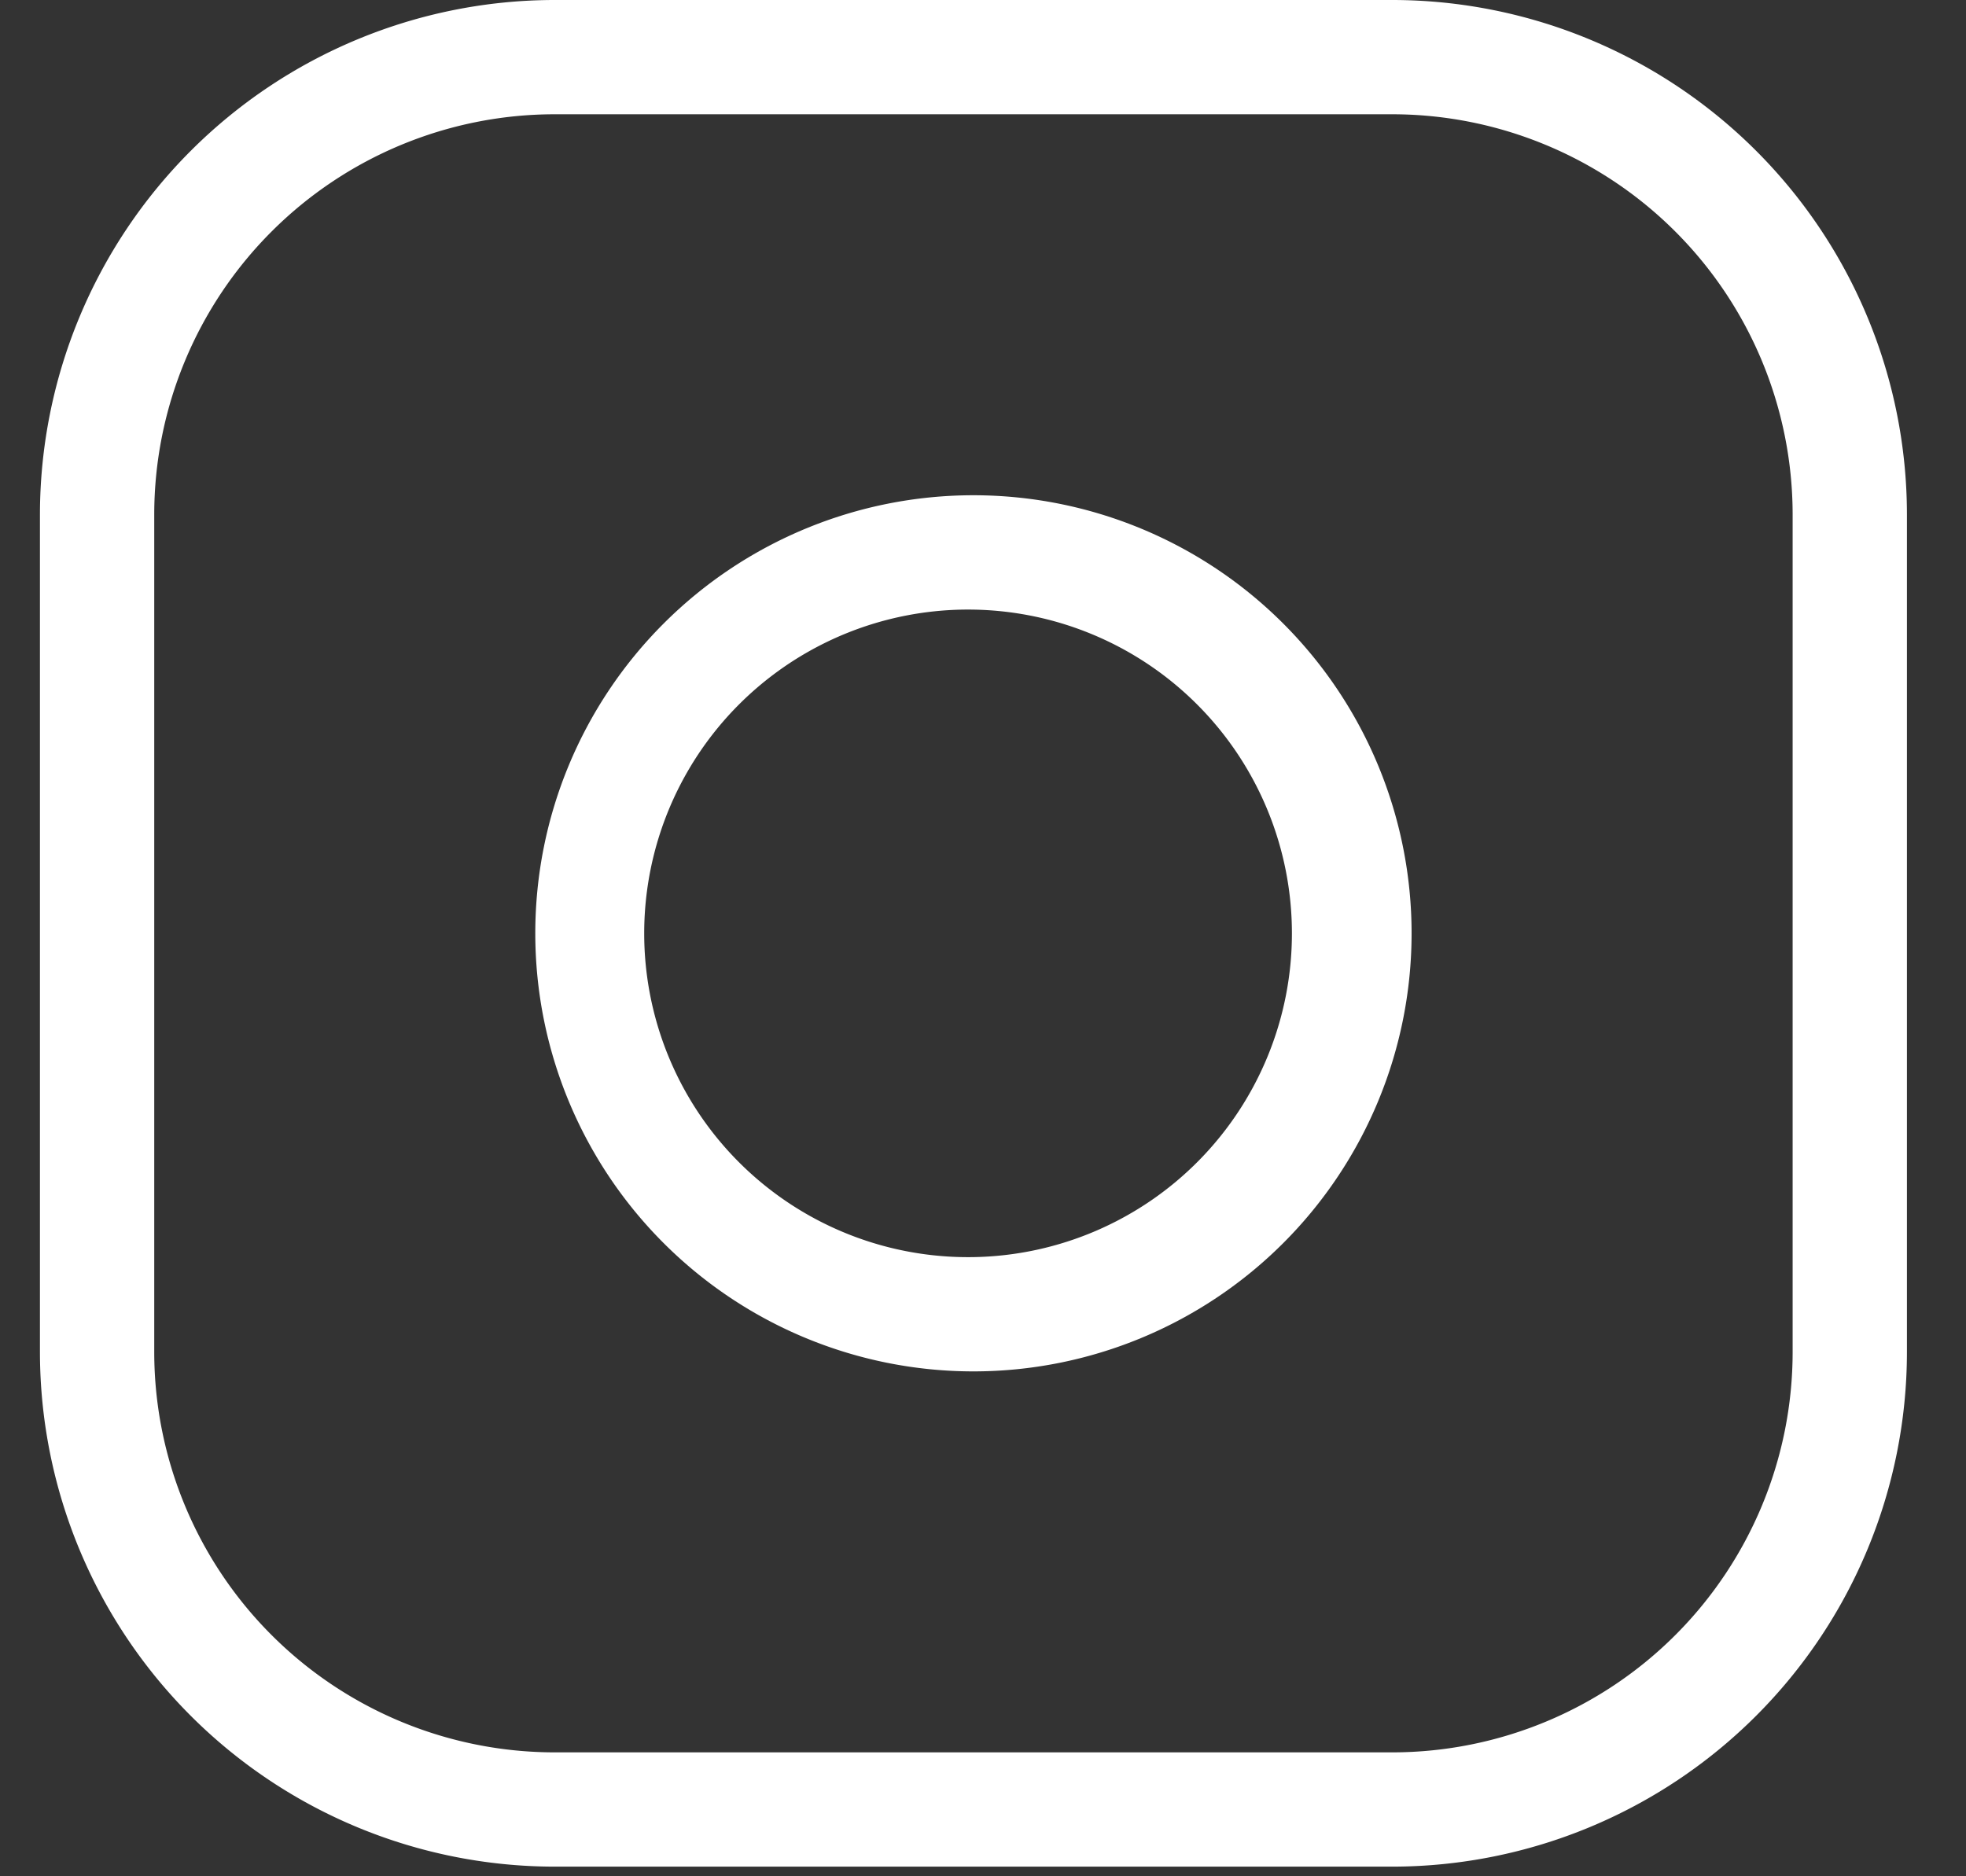
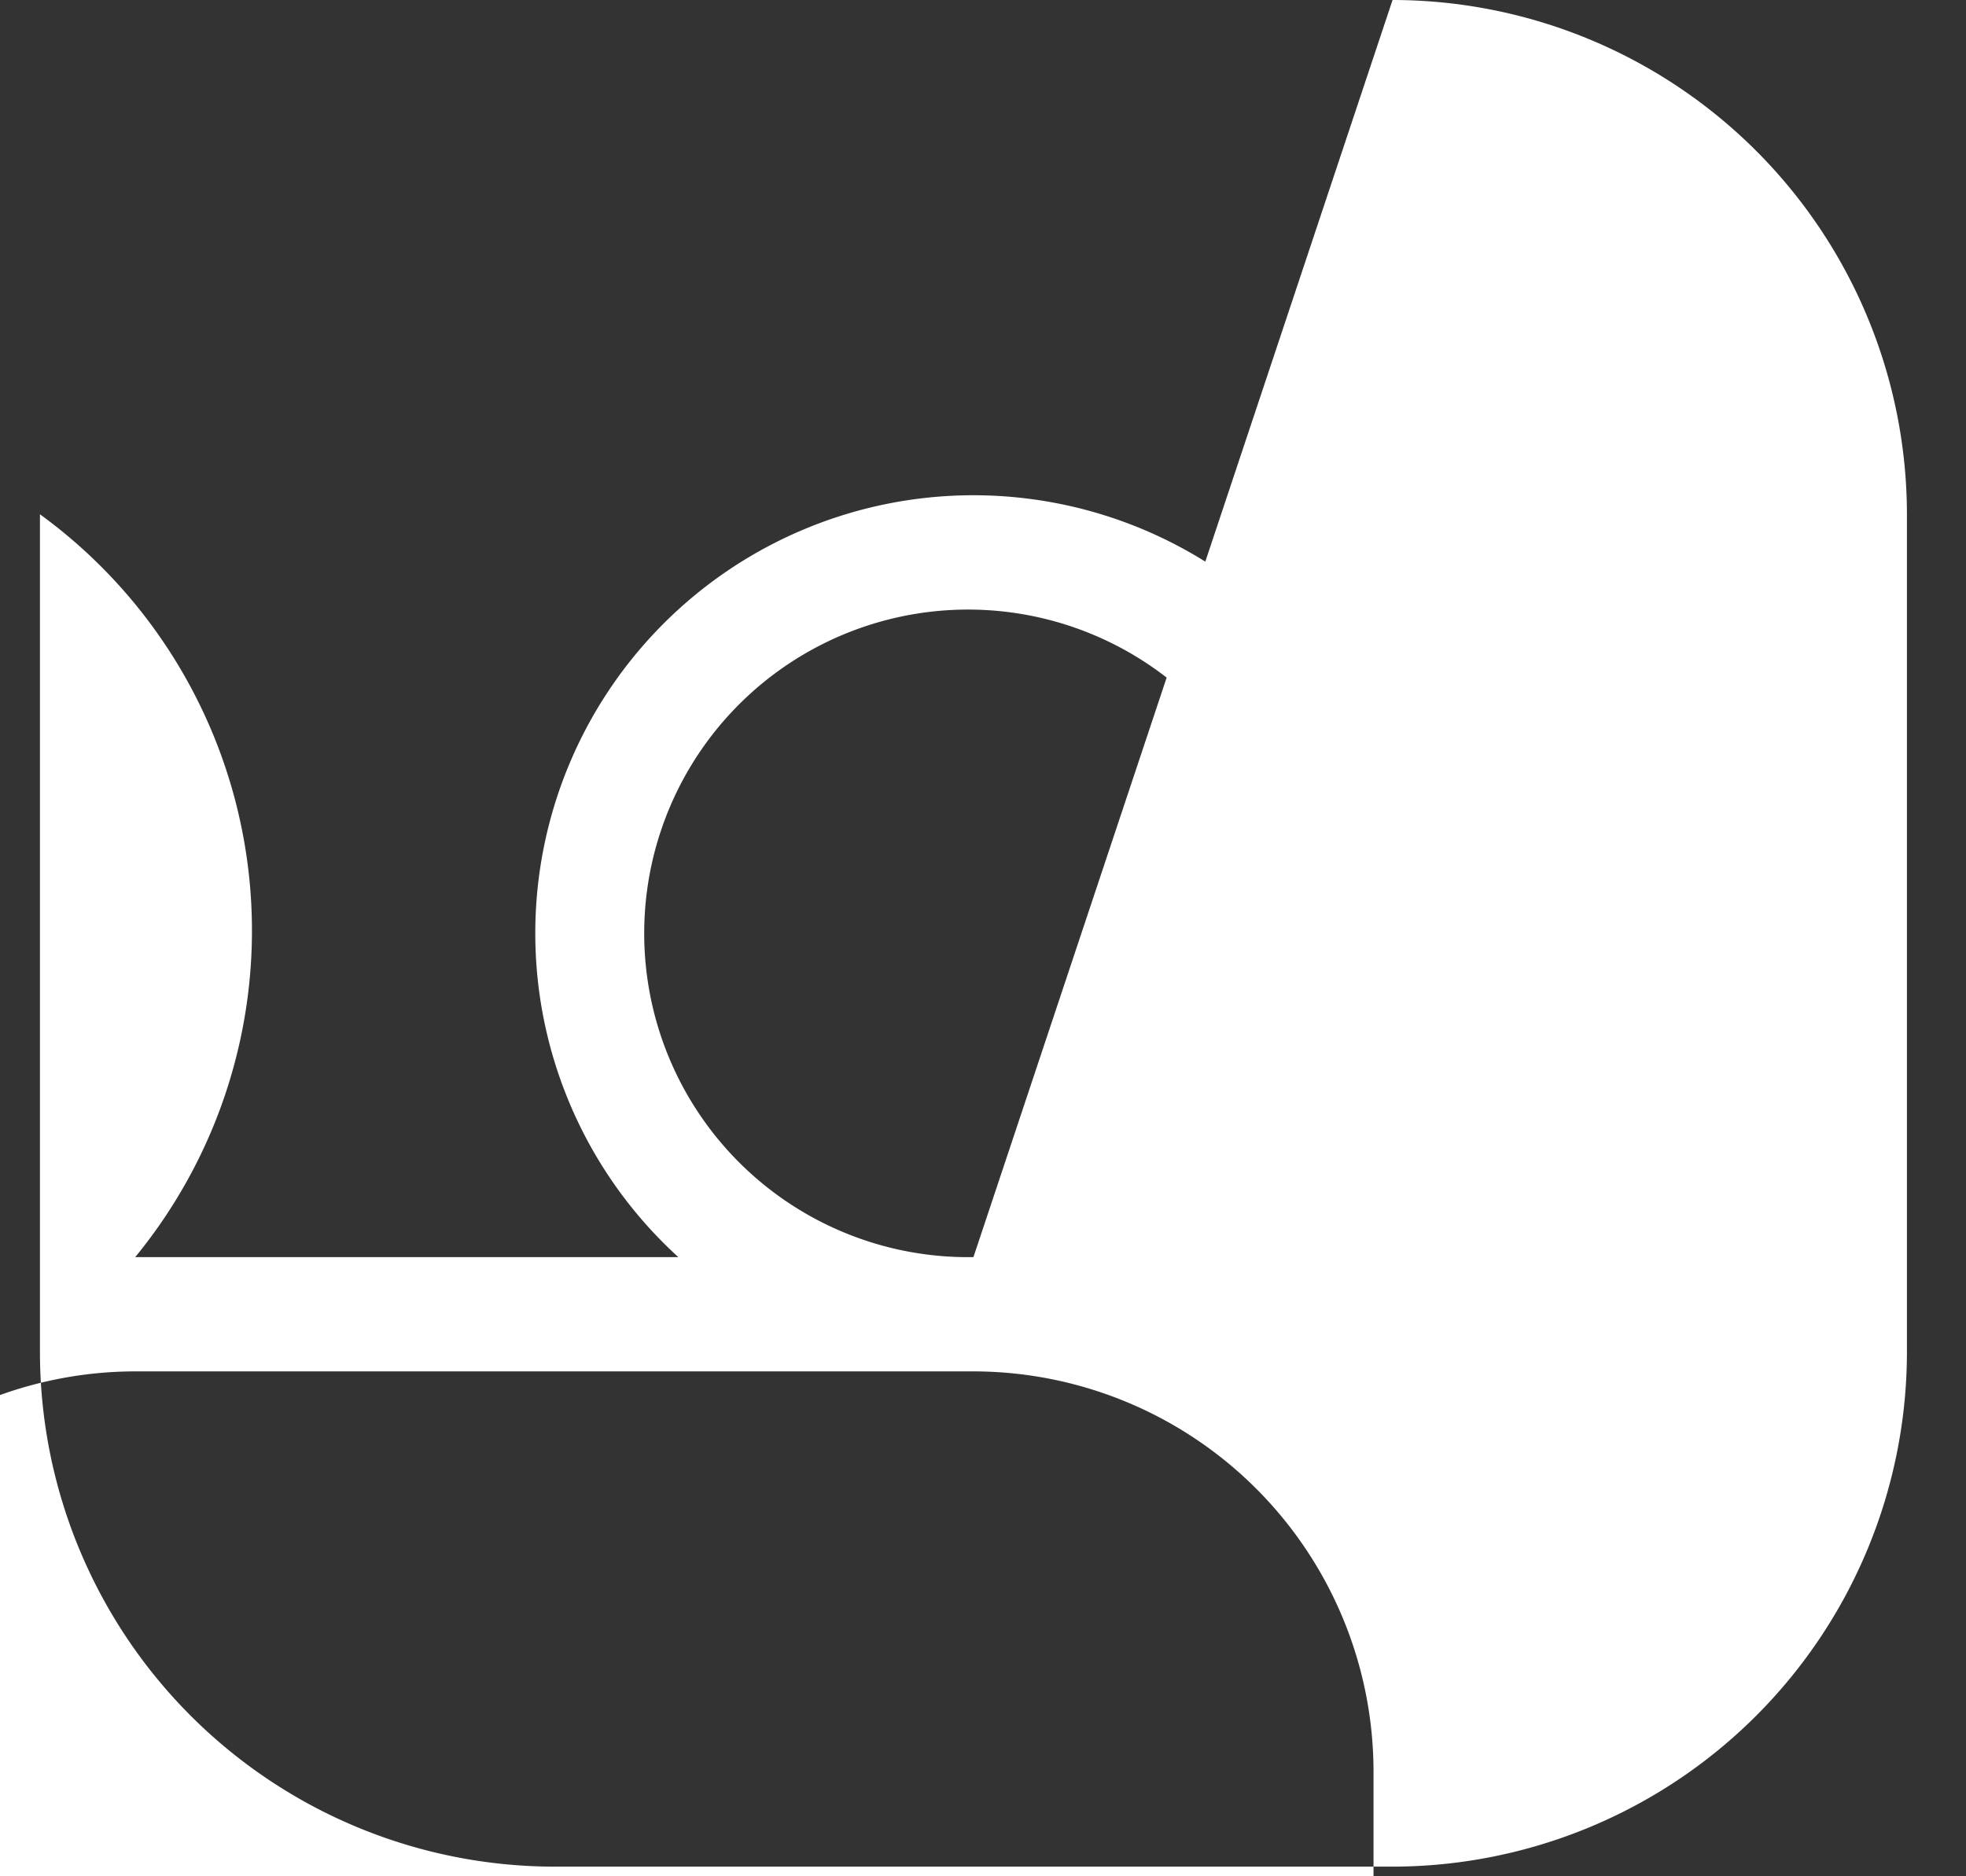
<svg xmlns="http://www.w3.org/2000/svg" width="22" height="21" viewBox="0 0 22 21" fill="none">
  <rect x="0" y="0" width="22" height="21" fill="#333333" stroke="none" />
-   <path d="M10.893 5.543a4.903 4.903 0 100 9.806 4.903 4.903 0 000-9.806zm0 8.527a3.624 3.624 0 110-7.247 3.624 3.624 0 010 7.247zM15.583 0h-9.38A5.763 5.763 0 00.447 5.756v9.38a5.763 5.763 0 005.756 5.756h9.38a5.763 5.763 0 005.756-5.756v-9.38A5.762 5.762 0 0015.583 0zm4.477 15.136a4.482 4.482 0 01-4.477 4.477h-9.38a4.483 4.483 0 01-4.477-4.477v-9.38a4.482 4.482 0 014.477-4.477h9.38a4.482 4.482 0 014.477 4.477v9.38z" fill="#fff" />
+   <path d="M10.893 5.543a4.903 4.903 0 100 9.806 4.903 4.903 0 000-9.806zm0 8.527a3.624 3.624 0 110-7.247 3.624 3.624 0 010 7.247zh-9.38A5.763 5.763 0 00.447 5.756v9.38a5.763 5.763 0 005.756 5.756h9.38a5.763 5.763 0 005.756-5.756v-9.38A5.762 5.762 0 0015.583 0zm4.477 15.136a4.482 4.482 0 01-4.477 4.477h-9.38a4.483 4.483 0 01-4.477-4.477v-9.38a4.482 4.482 0 014.477-4.477h9.38a4.482 4.482 0 014.477 4.477v9.38z" fill="#fff" />
</svg>